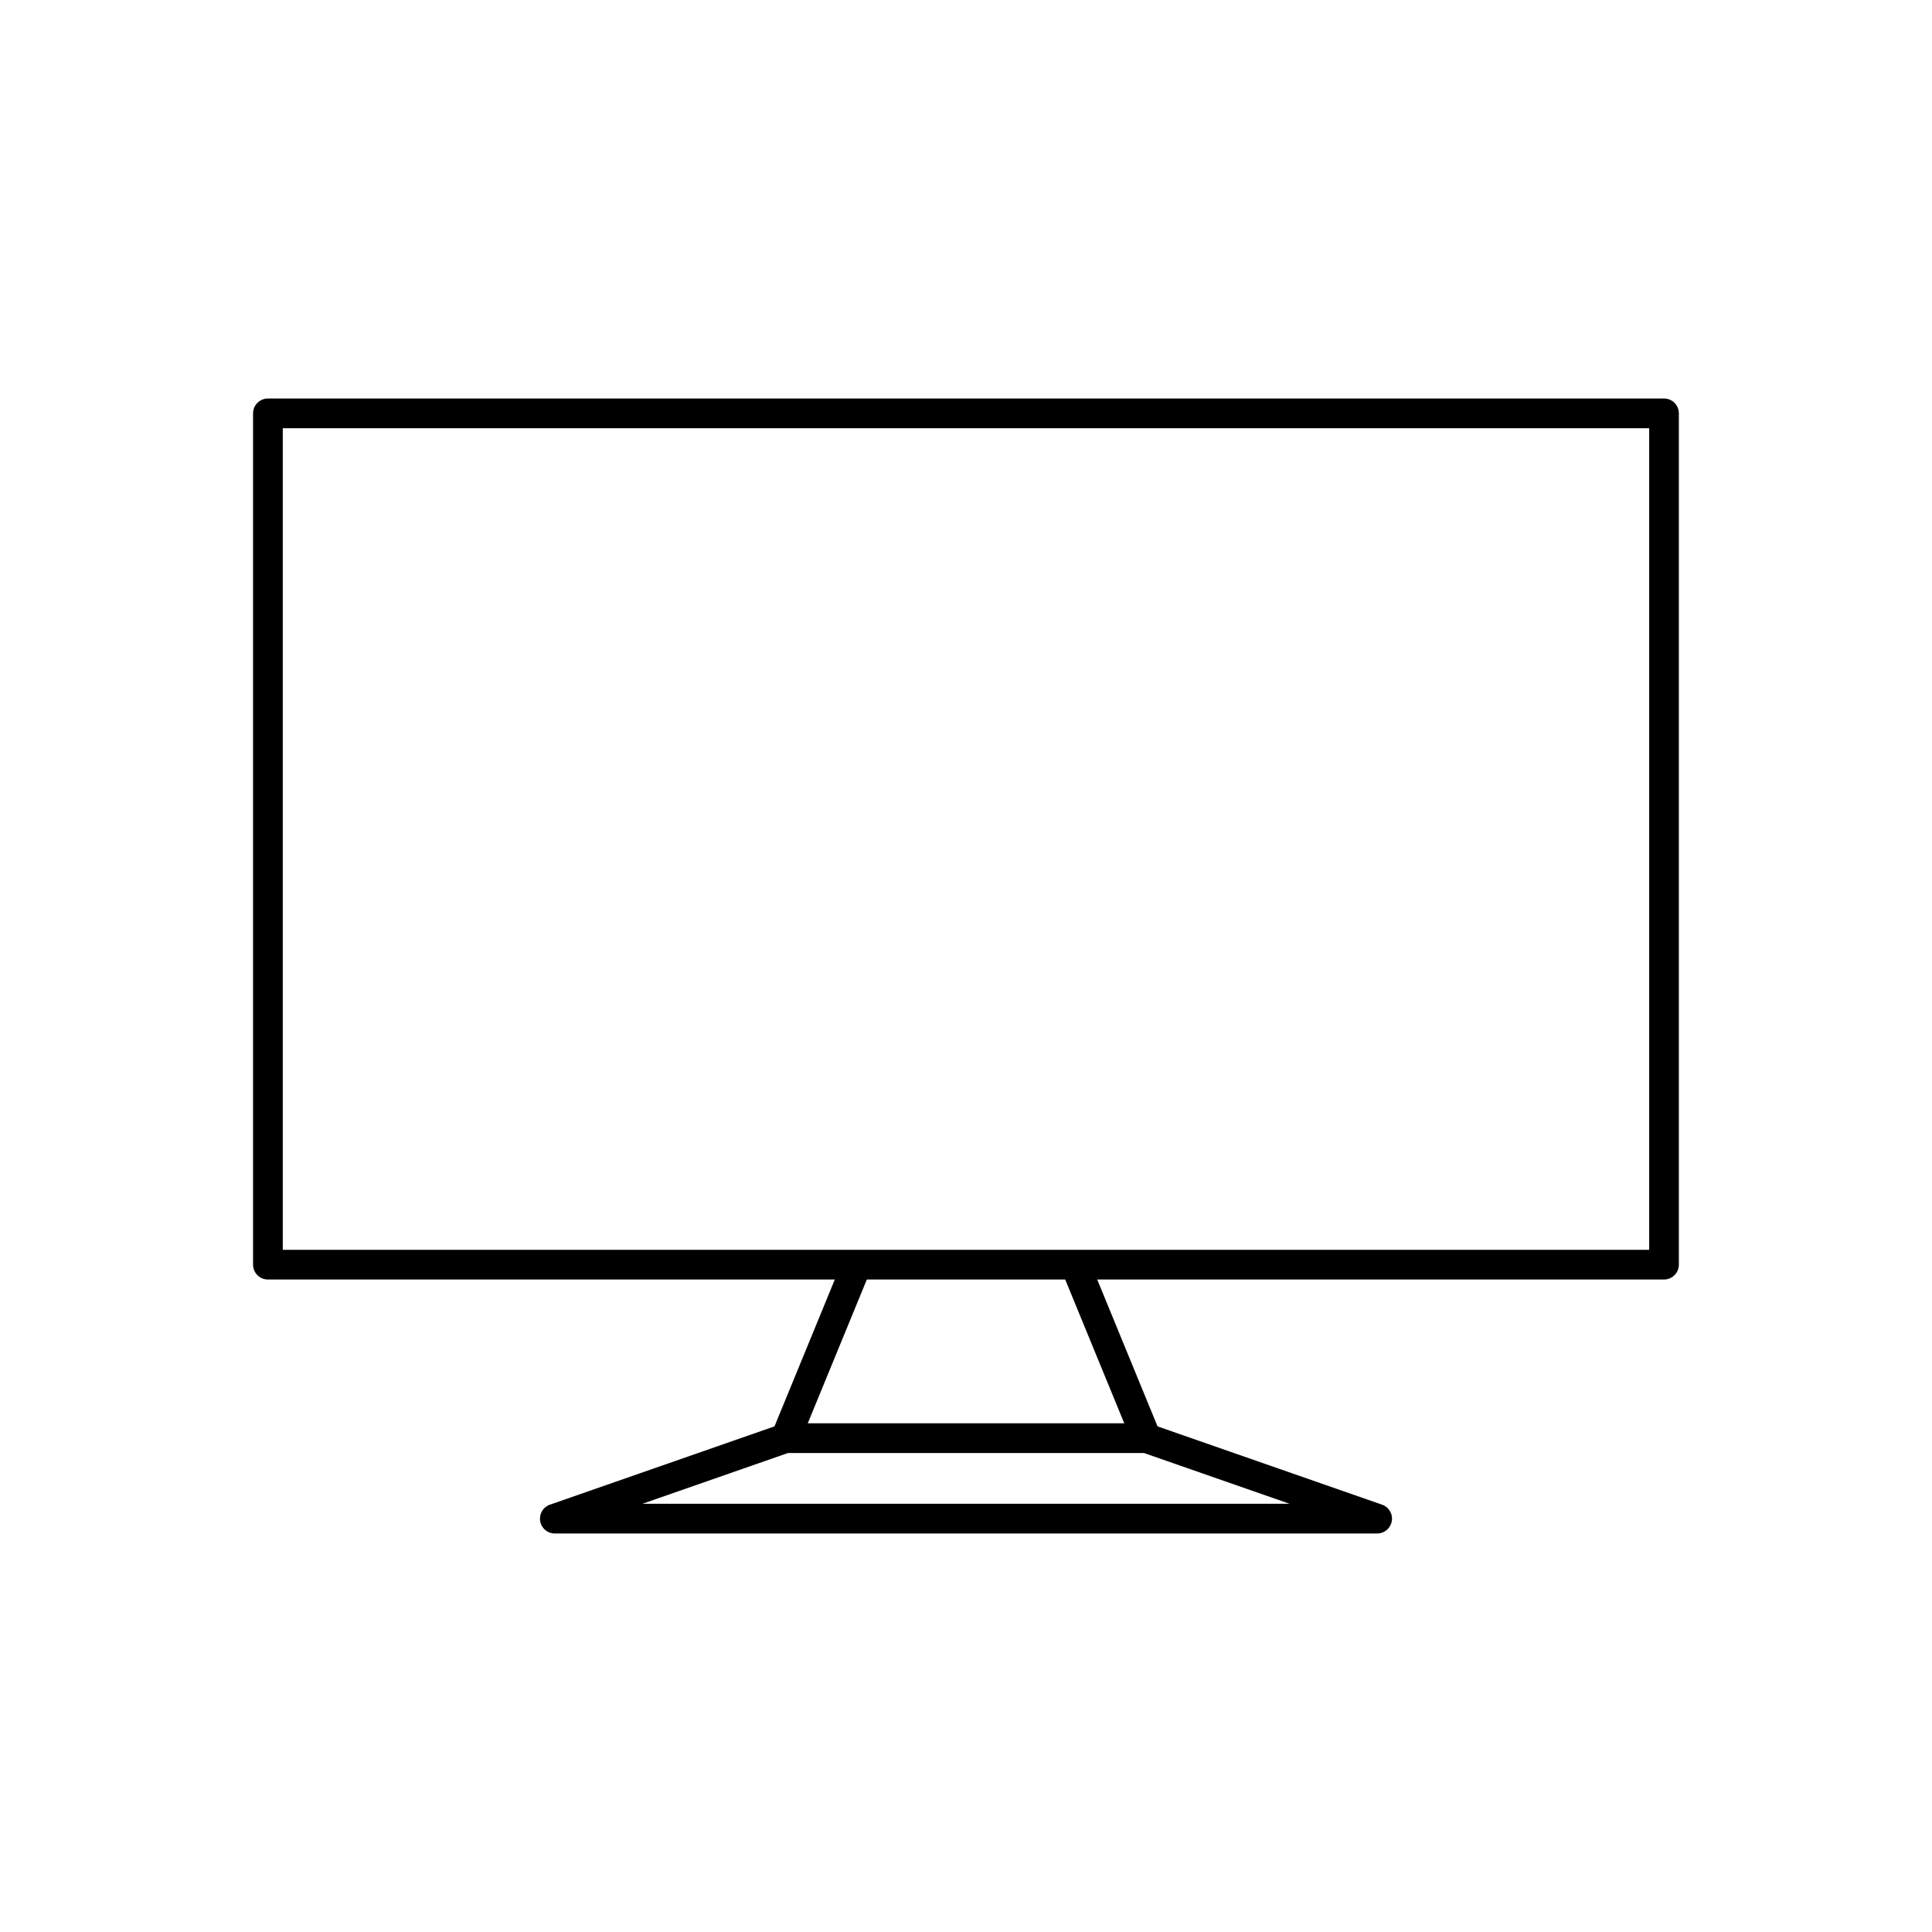
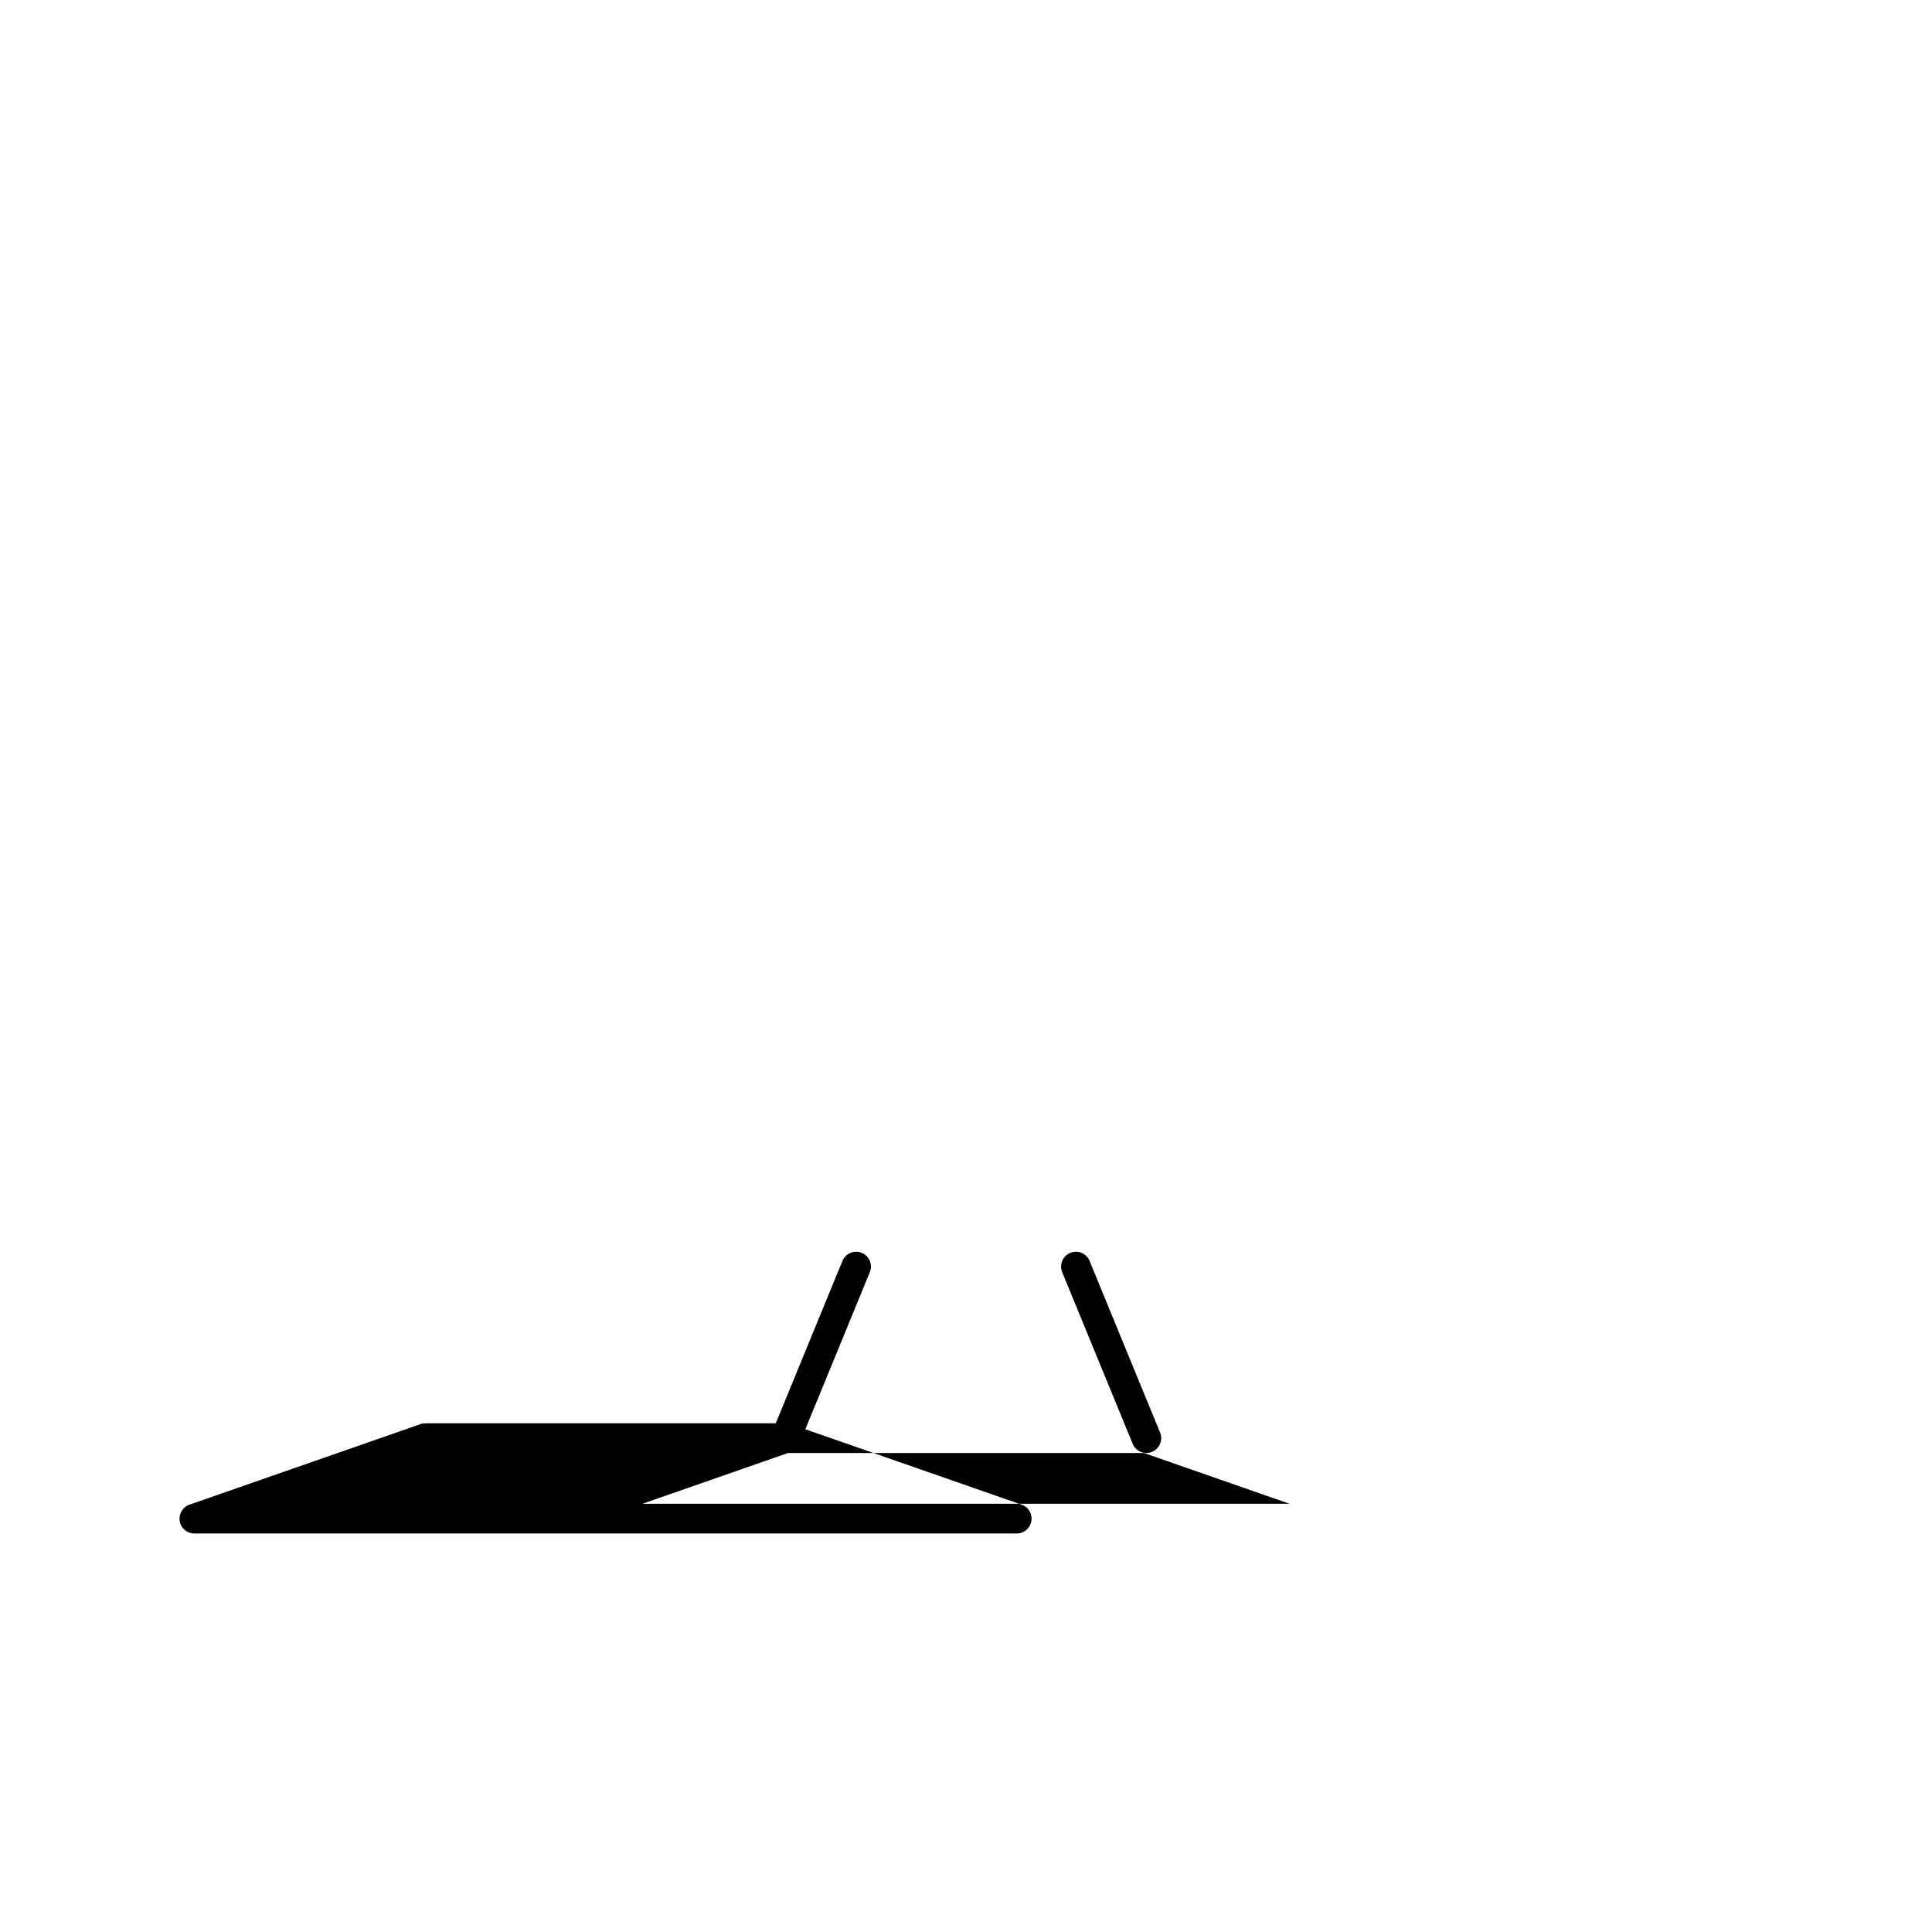
<svg xmlns="http://www.w3.org/2000/svg" fill="#000000" width="800px" height="800px" version="1.1" viewBox="144 144 512 512">
  <g>
-     <path d="m215 249.61h369.98c2.172 0 3.938 1.762 3.938 3.938v225.6c0 2.172-1.762 3.938-3.938 3.938h-369.98c-2.172 0-3.938-1.762-3.938-3.938v-225.6c0-2.172 1.762-3.938 3.938-3.938zm366.05 7.871h-362.11v217.73h362.11z" />
    <path d="m432.75 478.16c-0.824-2.004-3.117-2.961-5.121-2.137-2.004 0.824-2.961 3.117-2.137 5.121l18.68 45.477c0.824 2.004 3.117 2.961 5.121 2.137 2.004-0.824 2.961-3.117 2.137-5.121zm-84.172 45.477c-0.824 2.004 0.133 4.297 2.137 5.121 2.004 0.824 4.297-0.133 5.121-2.137l18.68-45.477c0.824-2.004-0.133-4.297-2.137-5.121-2.004-0.824-4.297 0.133-5.121 2.137z" />
-     <path d="m352.27 521.19h95.523c0.566 0 1.105 0.121 1.59 0.336l60.867 21.223-1.293 3.707 1.297-3.715c2.051 0.715 3.137 2.961 2.422 5.012-0.574 1.645-2.129 2.668-3.781 2.641h-217.86c-2.172 0-3.938-1.762-3.938-3.938 0-1.832 1.25-3.371 2.941-3.809l60.867-21.223-0.004-0.012c0.453-0.156 0.914-0.227 1.367-0.219zm94.891 7.871h-94.332l-38.59 13.457h171.51z" />
+     <path d="m352.27 521.19c0.566 0 1.105 0.121 1.59 0.336l60.867 21.223-1.293 3.707 1.297-3.715c2.051 0.715 3.137 2.961 2.422 5.012-0.574 1.645-2.129 2.668-3.781 2.641h-217.86c-2.172 0-3.938-1.762-3.938-3.938 0-1.832 1.25-3.371 2.941-3.809l60.867-21.223-0.004-0.012c0.453-0.156 0.914-0.227 1.367-0.219zm94.891 7.871h-94.332l-38.59 13.457h171.51z" />
  </g>
</svg>